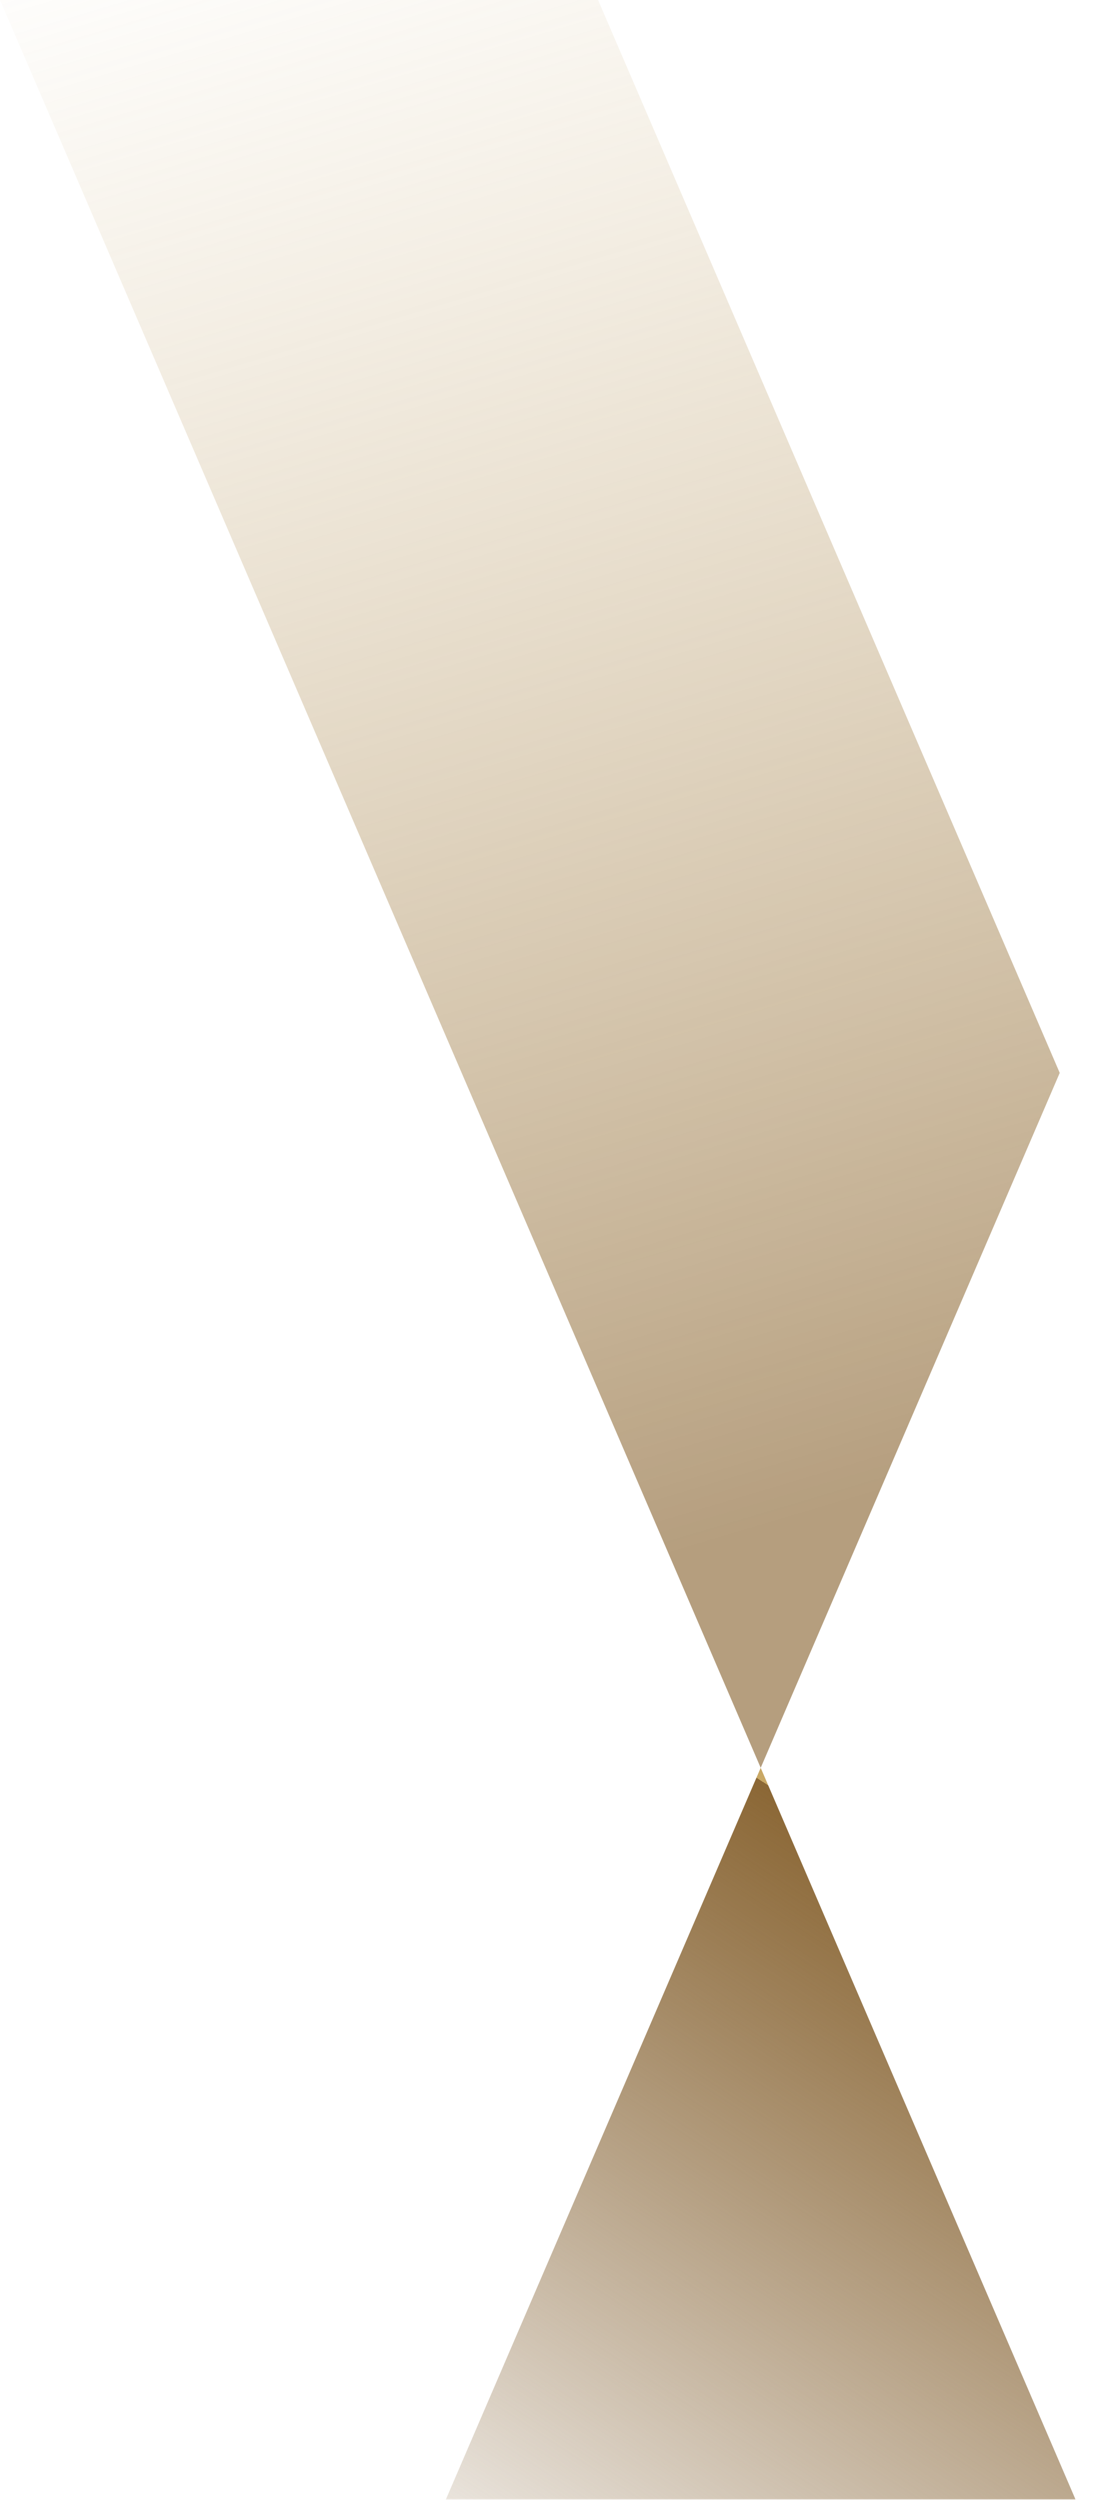
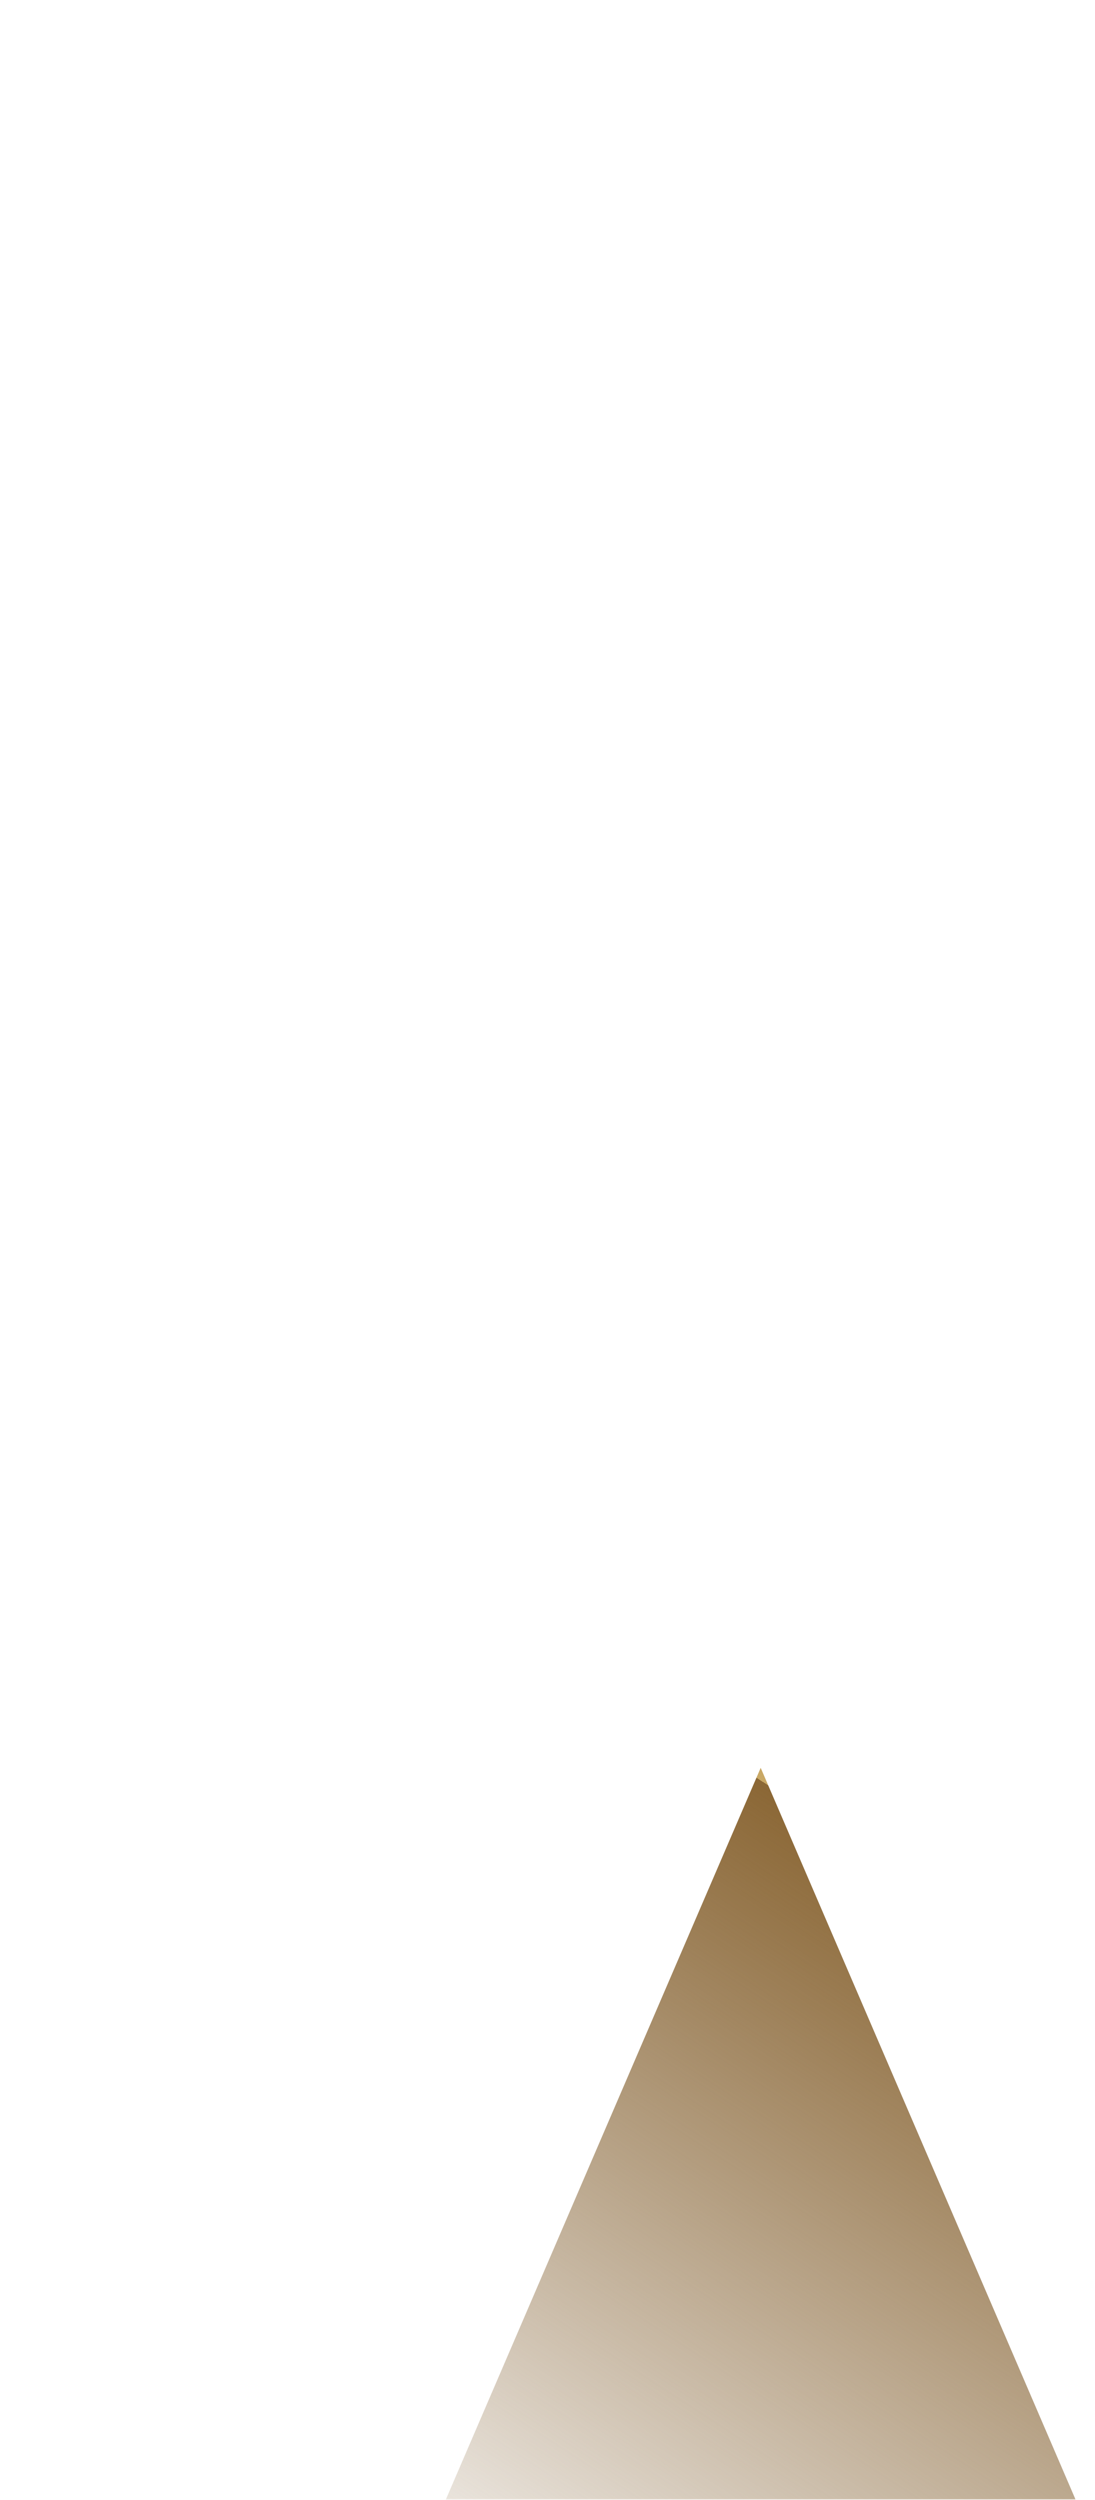
<svg xmlns="http://www.w3.org/2000/svg" width="298" height="680" viewBox="0 0 298 680" fill="none">
  <path d="M207.019 480.873L121.354 679.857H297.602L292.683 679.857L207.019 480.873Z" fill="url(#paint0_linear_1803_1163)" />
-   <path opacity="0.64" fill-rule="evenodd" clip-rule="evenodd" d="M0 0H162.762L288.402 291.842L207.021 480.876L0 0Z" fill="url(#paint1_linear_1803_1163)" />
  <defs>
    <linearGradient id="paint0_linear_1803_1163" x1="108" y1="720" x2="245.283" y2="509.24" gradientUnits="userSpaceOnUse">
      <stop stop-color="#765223" stop-opacity="0" />
      <stop offset="1" stop-color="#8B6735" />
      <stop offset="1" stop-color="#C9A865" />
    </linearGradient>
    <linearGradient id="paint1_linear_1803_1163" x1="42" y1="-31" x2="178" y2="425.5" gradientUnits="userSpaceOnUse">
      <stop stop-color="#C9A865" stop-opacity="0" />
      <stop offset="1" stop-color="#8B6735" />
    </linearGradient>
  </defs>
</svg>